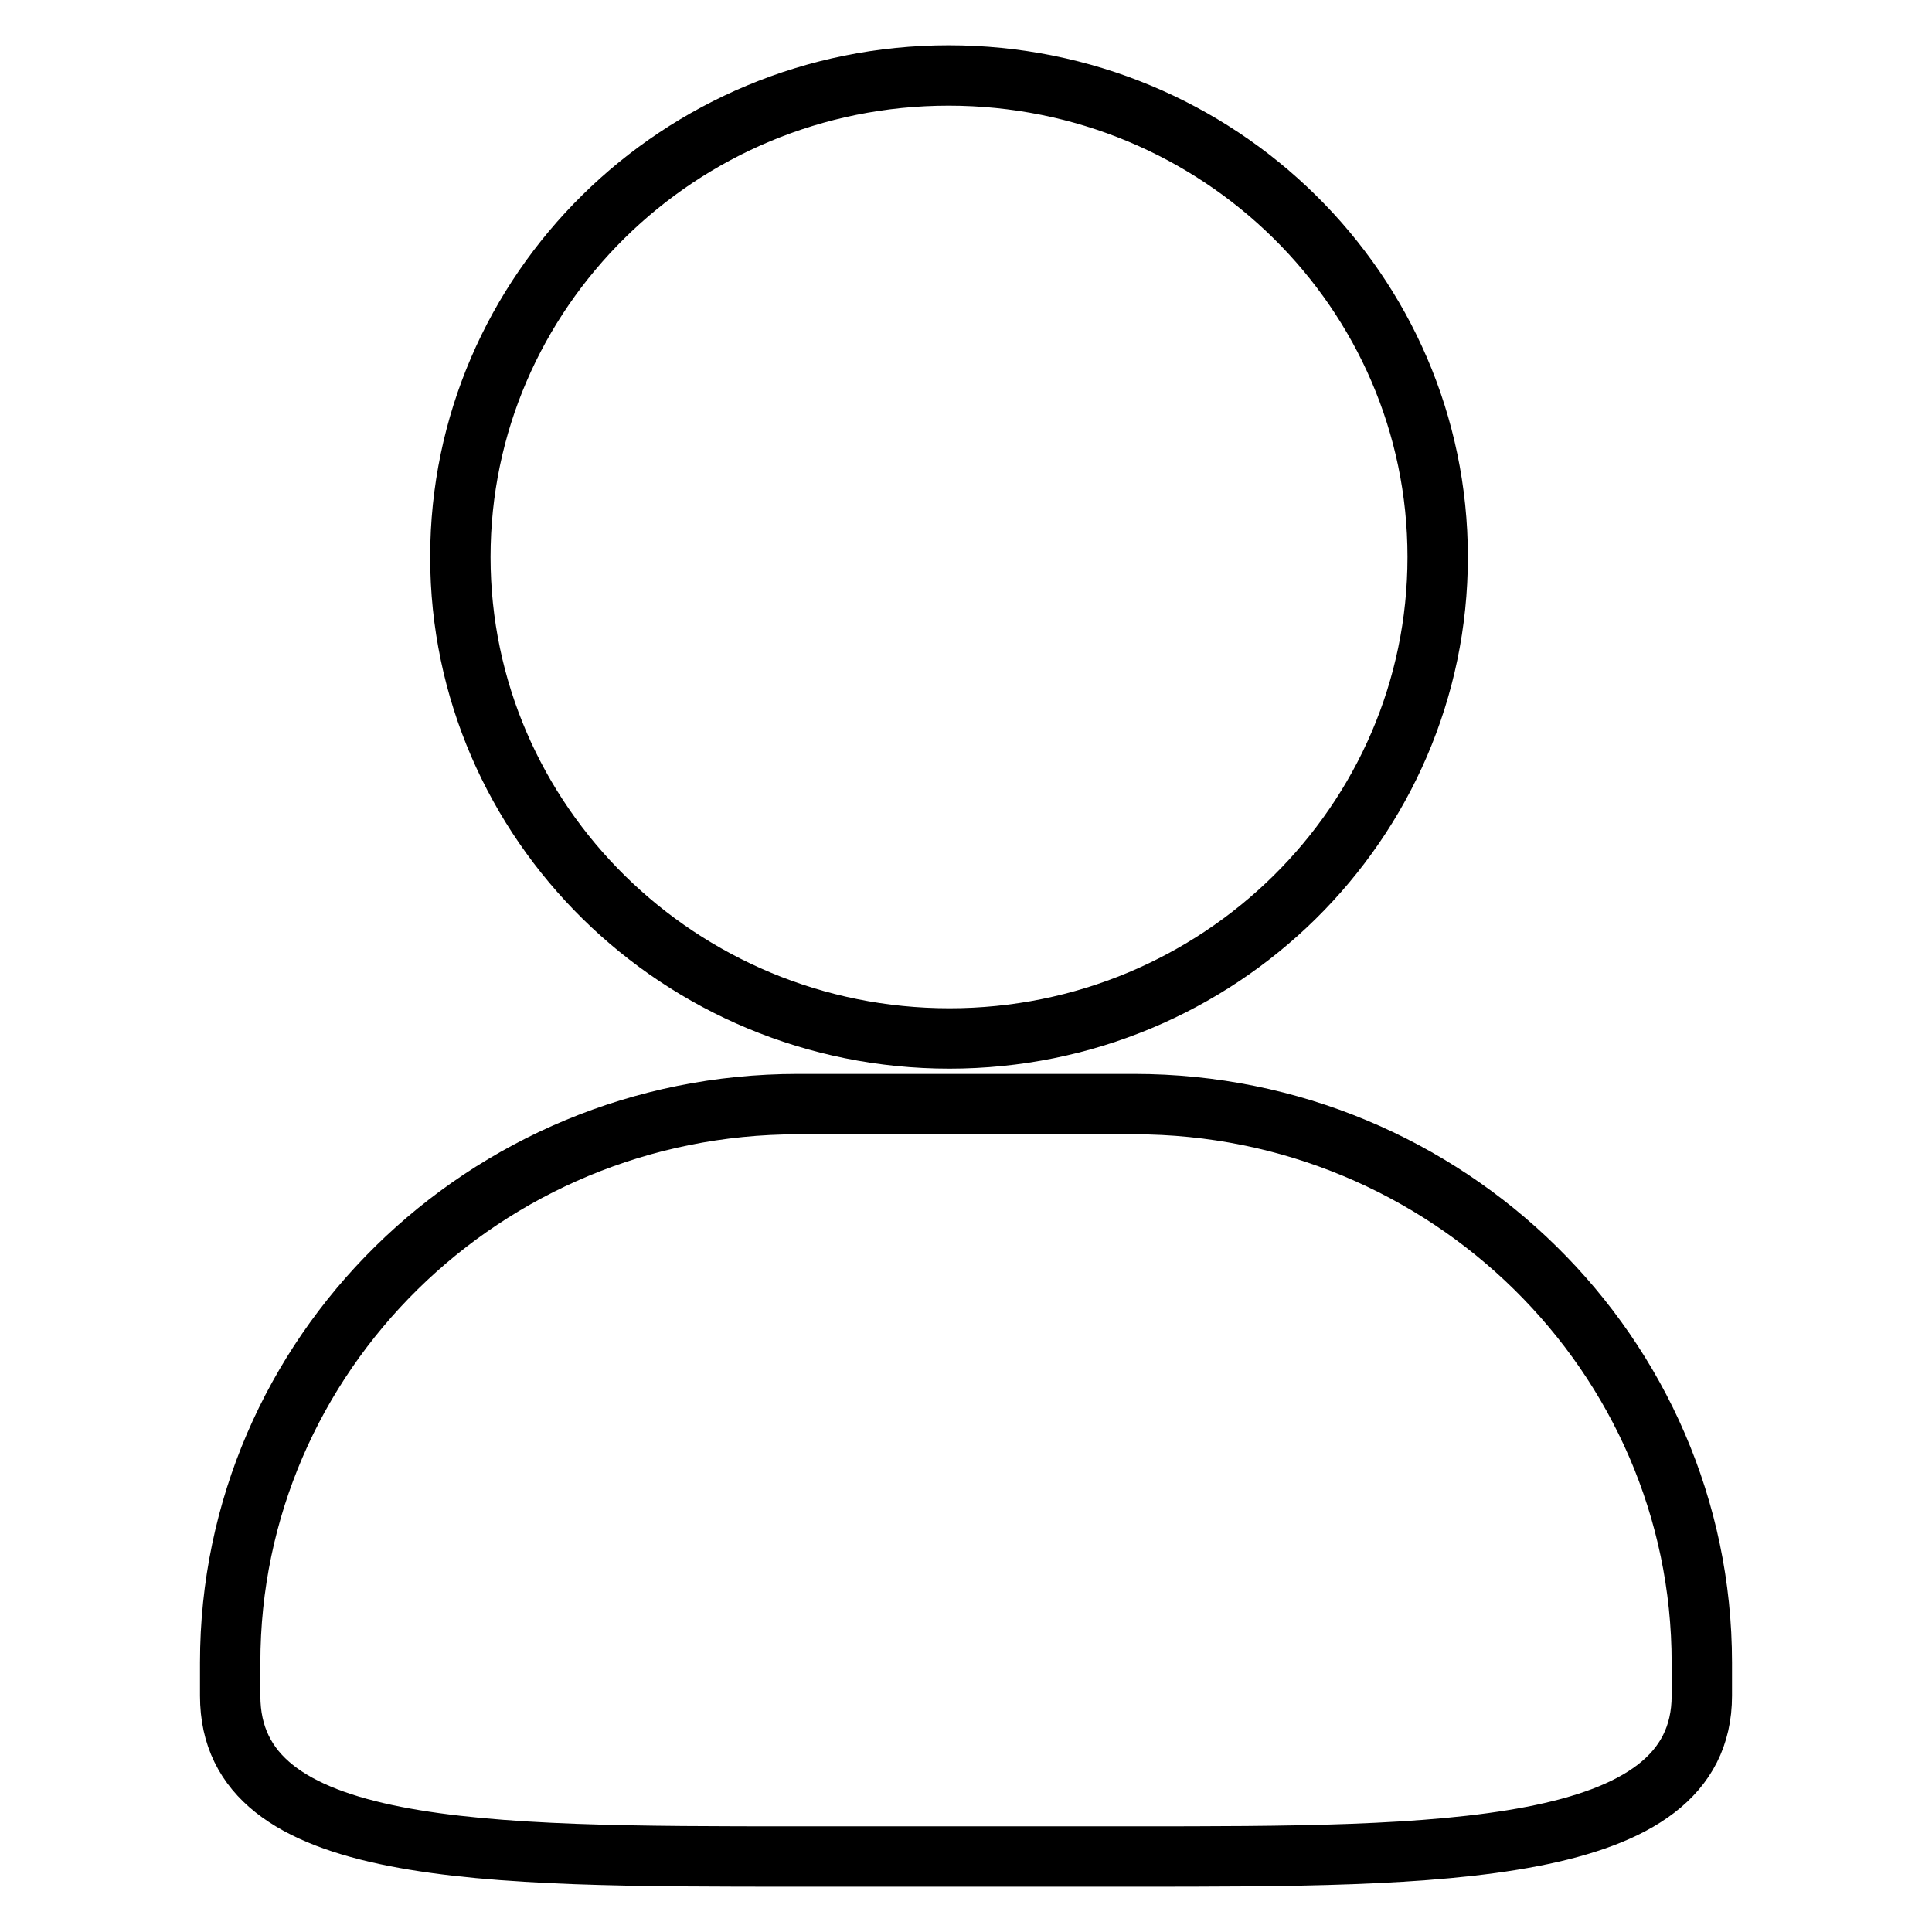
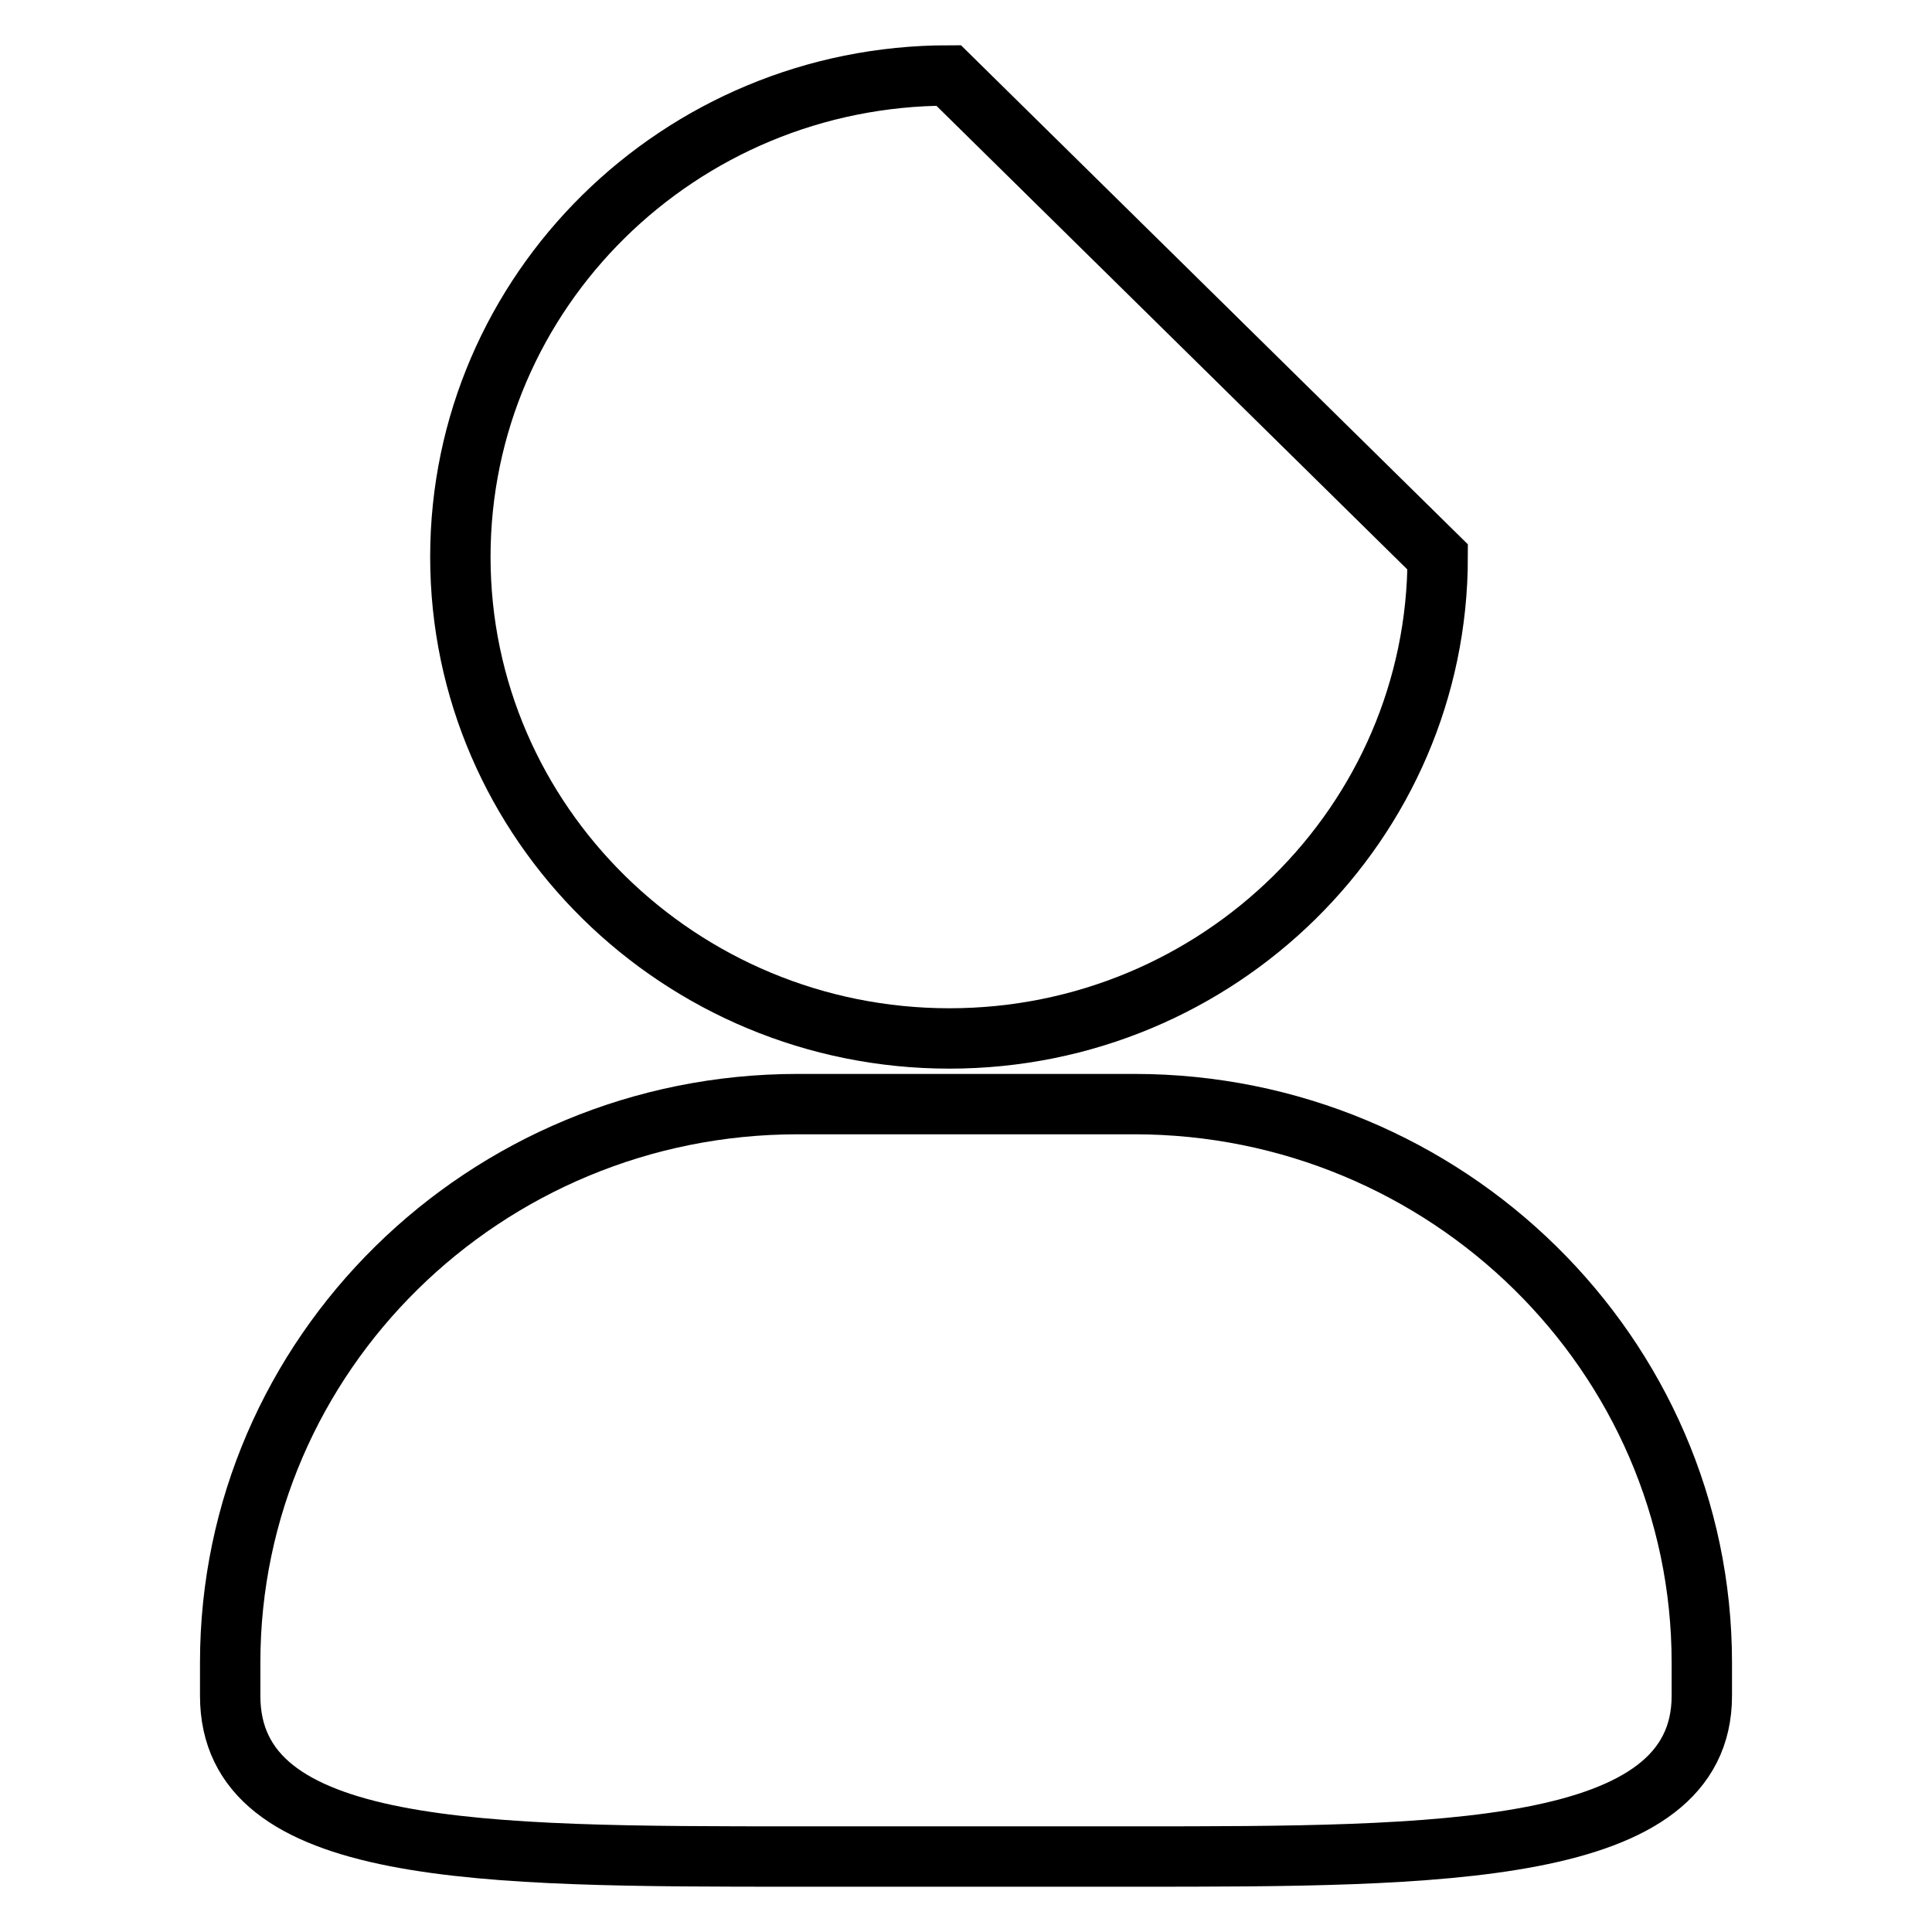
<svg xmlns="http://www.w3.org/2000/svg" version="1.1" x="0px" y="0px" viewBox="0 0 256 256" enable-background="new 0 0 256 256" xml:space="preserve">
  <g>
-     <path stroke-width="8" fill-opacity="0" stroke="#000000" d="M225.5,220.3v4.4c0,21.3-34.8,21.3-75.2,21.3h-44.6c-42,0-75.2,0-75.2-21.3v-4.4c0-40.8,33.7-74,75.2-74 h44.6C191.7,146.3,225.5,179.5,225.5,220.3z M190.5,73.8c0,35.2-29,63.8-64.7,63.8C90.1,137.6,61,109,61,73.8 c0-35.2,29-63.8,64.7-63.8C161.5,10,190.5,38.6,190.5,73.8z" />
+     <path stroke-width="8" fill-opacity="0" stroke="#000000" d="M225.5,220.3v4.4c0,21.3-34.8,21.3-75.2,21.3h-44.6c-42,0-75.2,0-75.2-21.3v-4.4c0-40.8,33.7-74,75.2-74 h44.6C191.7,146.3,225.5,179.5,225.5,220.3z M190.5,73.8c0,35.2-29,63.8-64.7,63.8C90.1,137.6,61,109,61,73.8 c0-35.2,29-63.8,64.7-63.8z" />
  </g>
</svg>